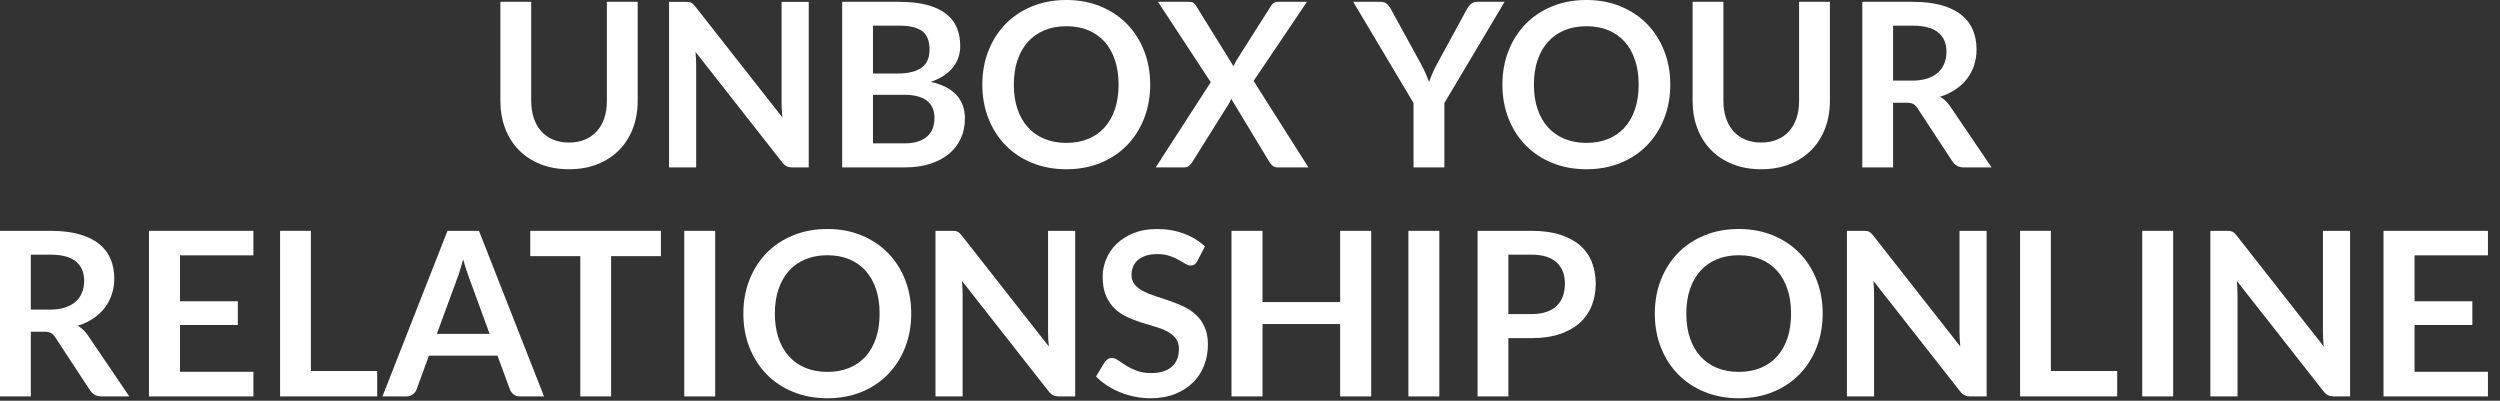
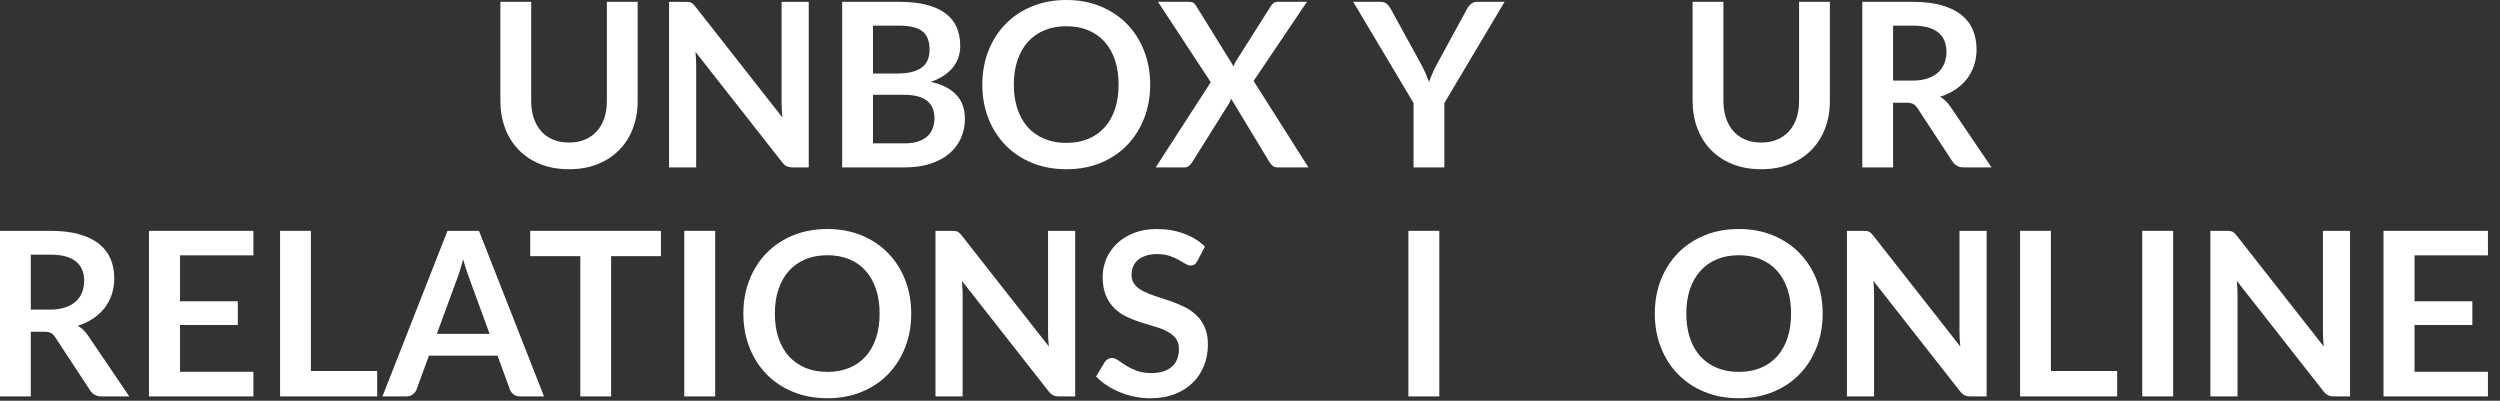
<svg xmlns="http://www.w3.org/2000/svg" width="100%" height="100%" viewBox="0 0 131 21" version="1.1" xml:space="preserve" style="fill-rule:evenodd;clip-rule:evenodd;stroke-linejoin:round;stroke-miterlimit:2;">
  <rect x="0" y="0" width="131" height="21" fill="#333333" stroke="none" />
  <g>
    <path d="M29.814,7.47c0.312,0 0.591,-0.052 0.837,-0.156c0.246,-0.104 0.454,-0.25 0.624,-0.438c0.17,-0.188 0.3,-0.416 0.39,-0.684c0.09,-0.268 0.135,-0.568 0.135,-0.9l0,-5.196l1.614,0l0,5.196c0,0.516 -0.083,0.993 -0.249,1.431c-0.166,0.438 -0.405,0.816 -0.717,1.134c-0.312,0.318 -0.69,0.566 -1.134,0.744c-0.444,0.178 -0.944,0.267 -1.5,0.267c-0.556,0 -1.056,-0.089 -1.5,-0.267c-0.444,-0.178 -0.821,-0.426 -1.131,-0.744c-0.31,-0.318 -0.548,-0.696 -0.714,-1.134c-0.166,-0.438 -0.249,-0.915 -0.249,-1.431l0,-5.196l1.614,0l0,5.19c0,0.332 0.045,0.632 0.135,0.9c0.09,0.268 0.219,0.497 0.387,0.687c0.168,0.19 0.375,0.337 0.621,0.441c0.246,0.104 0.525,0.156 0.837,0.156Z" style="fill:#fff;fill-rule:nonzero;" />
    <path d="M35.904,0.096c0.072,0 0.132,0.003 0.18,0.009c0.048,0.006 0.091,0.018 0.129,0.036c0.038,0.018 0.075,0.044 0.111,0.078c0.036,0.034 0.076,0.079 0.12,0.135l4.554,5.802c-0.016,-0.14 -0.027,-0.277 -0.033,-0.411c-0.006,-0.134 -0.009,-0.259 -0.009,-0.375l0,-5.274l1.422,0l0,8.676l-0.834,0c-0.128,0 -0.234,-0.02 -0.318,-0.06c-0.084,-0.04 -0.166,-0.112 -0.246,-0.216l-4.536,-5.778c0.012,0.128 0.021,0.255 0.027,0.381c0.006,0.126 0.009,0.241 0.009,0.345l0,5.328l-1.422,0l0,-8.676l0.846,0Z" style="fill:#fff;fill-rule:nonzero;" />
    <path d="M44.13,8.772l0,-8.676l2.994,0c0.568,0 1.053,0.054 1.455,0.162c0.402,0.108 0.732,0.262 0.99,0.462c0.258,0.2 0.447,0.442 0.567,0.726c0.12,0.284 0.18,0.604 0.18,0.96c0,0.204 -0.03,0.399 -0.09,0.585c-0.06,0.186 -0.153,0.36 -0.279,0.522c-0.126,0.162 -0.286,0.309 -0.48,0.441c-0.194,0.132 -0.425,0.244 -0.693,0.336c1.192,0.268 1.788,0.912 1.788,1.932c0,0.368 -0.07,0.708 -0.21,1.02c-0.14,0.312 -0.344,0.581 -0.612,0.807c-0.268,0.226 -0.598,0.403 -0.99,0.531c-0.392,0.128 -0.84,0.192 -1.344,0.192l-3.276,0Zm1.614,-3.804l0,2.544l1.638,0c0.3,0 0.551,-0.036 0.753,-0.108c0.202,-0.072 0.364,-0.168 0.486,-0.288c0.122,-0.12 0.21,-0.26 0.264,-0.42c0.054,-0.16 0.081,-0.33 0.081,-0.51c0,-0.188 -0.03,-0.357 -0.09,-0.507c-0.06,-0.15 -0.154,-0.278 -0.282,-0.384c-0.128,-0.106 -0.292,-0.187 -0.492,-0.243c-0.2,-0.056 -0.442,-0.084 -0.726,-0.084l-1.632,0Zm0,-1.116l1.29,0c0.548,0 0.964,-0.1 1.248,-0.3c0.284,-0.2 0.426,-0.518 0.426,-0.954c0,-0.452 -0.128,-0.774 -0.384,-0.966c-0.256,-0.192 -0.656,-0.288 -1.2,-0.288l-1.38,0l0,2.508Z" style="fill:#fff;fill-rule:nonzero;" />
    <path d="M60.27,4.434c0,0.636 -0.106,1.225 -0.318,1.767c-0.212,0.542 -0.51,1.011 -0.894,1.407c-0.384,0.396 -0.846,0.705 -1.386,0.927c-0.54,0.222 -1.138,0.333 -1.794,0.333c-0.656,0 -1.255,-0.111 -1.797,-0.333c-0.542,-0.222 -1.006,-0.531 -1.392,-0.927c-0.386,-0.396 -0.685,-0.865 -0.897,-1.407c-0.212,-0.542 -0.318,-1.131 -0.318,-1.767c0,-0.636 0.106,-1.225 0.318,-1.767c0.212,-0.542 0.511,-1.011 0.897,-1.407c0.386,-0.396 0.85,-0.705 1.392,-0.927c0.542,-0.222 1.141,-0.333 1.797,-0.333c0.656,0 1.254,0.112 1.794,0.336c0.54,0.224 1.002,0.533 1.386,0.927c0.384,0.394 0.682,0.862 0.894,1.404c0.212,0.542 0.318,1.131 0.318,1.767Zm-1.656,0c0,-0.476 -0.063,-0.903 -0.189,-1.281c-0.126,-0.378 -0.307,-0.699 -0.543,-0.963c-0.236,-0.264 -0.523,-0.466 -0.861,-0.606c-0.338,-0.14 -0.719,-0.21 -1.143,-0.21c-0.424,0 -0.806,0.07 -1.146,0.21c-0.34,0.14 -0.629,0.342 -0.867,0.606c-0.238,0.264 -0.421,0.585 -0.549,0.963c-0.128,0.378 -0.192,0.805 -0.192,1.281c0,0.476 0.064,0.903 0.192,1.281c0.128,0.378 0.311,0.698 0.549,0.96c0.238,0.262 0.527,0.463 0.867,0.603c0.34,0.14 0.722,0.21 1.146,0.21c0.424,0 0.805,-0.07 1.143,-0.21c0.338,-0.14 0.625,-0.341 0.861,-0.603c0.236,-0.262 0.417,-0.582 0.543,-0.96c0.126,-0.378 0.189,-0.805 0.189,-1.281Z" style="fill:#fff;fill-rule:nonzero;" />
    <path d="M63.444,4.308l-2.766,-4.212l1.608,0c0.112,0 0.193,0.015 0.243,0.045c0.05,0.03 0.095,0.079 0.135,0.147l1.974,3.186c0.02,-0.052 0.042,-0.103 0.066,-0.153c0.024,-0.05 0.052,-0.101 0.084,-0.153l1.806,-2.85c0.088,-0.148 0.202,-0.222 0.342,-0.222l1.548,0l-2.796,4.146l2.874,4.53l-1.614,0c-0.108,0 -0.195,-0.028 -0.261,-0.084c-0.066,-0.056 -0.121,-0.12 -0.165,-0.192l-2.01,-3.324c-0.016,0.048 -0.034,0.093 -0.054,0.135c-0.02,0.042 -0.04,0.081 -0.06,0.117l-1.926,3.072c-0.044,0.068 -0.098,0.131 -0.162,0.189c-0.064,0.058 -0.144,0.087 -0.24,0.087l-1.512,0l2.886,-4.464Z" style="fill:#fff;fill-rule:nonzero;" />
    <path d="M75.684,5.4l0,3.372l-1.614,0l0,-3.372l-3.162,-5.304l1.422,0c0.14,0 0.251,0.034 0.333,0.102c0.082,0.068 0.151,0.154 0.207,0.258l1.59,2.898c0.092,0.172 0.172,0.335 0.24,0.489c0.068,0.154 0.13,0.305 0.186,0.453c0.052,-0.152 0.111,-0.305 0.177,-0.459c0.066,-0.154 0.145,-0.315 0.237,-0.483l1.578,-2.898c0.044,-0.088 0.11,-0.17 0.198,-0.246c0.088,-0.076 0.2,-0.114 0.336,-0.114l1.428,0l-3.156,5.304Z" style="fill:#fff;fill-rule:nonzero;" />
-     <path d="M87.522,4.434c0,0.636 -0.106,1.225 -0.318,1.767c-0.212,0.542 -0.51,1.011 -0.894,1.407c-0.384,0.396 -0.846,0.705 -1.386,0.927c-0.54,0.222 -1.138,0.333 -1.794,0.333c-0.656,0 -1.255,-0.111 -1.797,-0.333c-0.542,-0.222 -1.006,-0.531 -1.392,-0.927c-0.386,-0.396 -0.685,-0.865 -0.897,-1.407c-0.212,-0.542 -0.318,-1.131 -0.318,-1.767c0,-0.636 0.106,-1.225 0.318,-1.767c0.212,-0.542 0.511,-1.011 0.897,-1.407c0.386,-0.396 0.85,-0.705 1.392,-0.927c0.542,-0.222 1.141,-0.333 1.797,-0.333c0.656,0 1.254,0.112 1.794,0.336c0.54,0.224 1.002,0.533 1.386,0.927c0.384,0.394 0.682,0.862 0.894,1.404c0.212,0.542 0.318,1.131 0.318,1.767Zm-1.656,0c0,-0.476 -0.063,-0.903 -0.189,-1.281c-0.126,-0.378 -0.307,-0.699 -0.543,-0.963c-0.236,-0.264 -0.523,-0.466 -0.861,-0.606c-0.338,-0.14 -0.719,-0.21 -1.143,-0.21c-0.424,0 -0.806,0.07 -1.146,0.21c-0.34,0.14 -0.629,0.342 -0.867,0.606c-0.238,0.264 -0.421,0.585 -0.549,0.963c-0.128,0.378 -0.192,0.805 -0.192,1.281c0,0.476 0.064,0.903 0.192,1.281c0.128,0.378 0.311,0.698 0.549,0.96c0.238,0.262 0.527,0.463 0.867,0.603c0.34,0.14 0.722,0.21 1.146,0.21c0.424,0 0.805,-0.07 1.143,-0.21c0.338,-0.14 0.625,-0.341 0.861,-0.603c0.236,-0.262 0.417,-0.582 0.543,-0.96c0.126,-0.378 0.189,-0.805 0.189,-1.281Z" style="fill:#fff;fill-rule:nonzero;" />
    <path d="M92.286,7.47c0.312,0 0.591,-0.052 0.837,-0.156c0.246,-0.104 0.454,-0.25 0.624,-0.438c0.17,-0.188 0.3,-0.416 0.39,-0.684c0.09,-0.268 0.135,-0.568 0.135,-0.9l0,-5.196l1.614,0l0,5.196c0,0.516 -0.083,0.993 -0.249,1.431c-0.166,0.438 -0.405,0.816 -0.717,1.134c-0.312,0.318 -0.69,0.566 -1.134,0.744c-0.444,0.178 -0.944,0.267 -1.5,0.267c-0.556,0 -1.056,-0.089 -1.5,-0.267c-0.444,-0.178 -0.821,-0.426 -1.131,-0.744c-0.31,-0.318 -0.548,-0.696 -0.714,-1.134c-0.166,-0.438 -0.249,-0.915 -0.249,-1.431l0,-5.196l1.614,0l0,5.19c0,0.332 0.045,0.632 0.135,0.9c0.09,0.268 0.219,0.497 0.387,0.687c0.168,0.19 0.375,0.337 0.621,0.441c0.246,0.104 0.525,0.156 0.837,0.156Z" style="fill:#fff;fill-rule:nonzero;" />
    <path d="M99.198,5.382l0,3.39l-1.614,0l0,-8.676l2.646,0c0.592,0 1.099,0.061 1.521,0.183c0.422,0.122 0.768,0.293 1.038,0.513c0.27,0.22 0.468,0.483 0.594,0.789c0.126,0.306 0.189,0.643 0.189,1.011c0,0.292 -0.043,0.568 -0.129,0.828c-0.086,0.26 -0.21,0.496 -0.372,0.708c-0.162,0.212 -0.362,0.398 -0.6,0.558c-0.238,0.16 -0.509,0.288 -0.813,0.384c0.204,0.116 0.38,0.282 0.528,0.498l2.172,3.204l-1.452,0c-0.14,0 -0.259,-0.028 -0.357,-0.084c-0.098,-0.056 -0.181,-0.136 -0.249,-0.24l-1.824,-2.778c-0.068,-0.104 -0.143,-0.178 -0.225,-0.222c-0.082,-0.044 -0.203,-0.066 -0.363,-0.066l-0.69,0Zm0,-1.158l1.008,0c0.304,0 0.569,-0.038 0.795,-0.114c0.226,-0.076 0.412,-0.181 0.558,-0.315c0.146,-0.134 0.255,-0.293 0.327,-0.477c0.072,-0.184 0.108,-0.386 0.108,-0.606c0,-0.44 -0.145,-0.778 -0.435,-1.014c-0.29,-0.236 -0.733,-0.354 -1.329,-0.354l-1.032,0l0,2.88Z" style="fill:#fff;fill-rule:nonzero;" />
    <path d="M1.614,17.382l0,3.39l-1.614,0l0,-8.676l2.646,0c0.592,0 1.099,0.061 1.521,0.183c0.422,0.122 0.768,0.293 1.038,0.513c0.27,0.22 0.468,0.483 0.594,0.789c0.126,0.306 0.189,0.643 0.189,1.011c0,0.292 -0.043,0.568 -0.129,0.828c-0.086,0.26 -0.21,0.496 -0.372,0.708c-0.162,0.212 -0.362,0.398 -0.6,0.558c-0.238,0.16 -0.509,0.288 -0.813,0.384c0.204,0.116 0.38,0.282 0.528,0.498l2.172,3.204l-1.452,0c-0.14,0 -0.259,-0.028 -0.357,-0.084c-0.098,-0.056 -0.181,-0.136 -0.249,-0.24l-1.824,-2.778c-0.068,-0.104 -0.143,-0.178 -0.225,-0.222c-0.082,-0.044 -0.203,-0.066 -0.363,-0.066l-0.69,0Zm0,-1.158l1.008,0c0.304,0 0.569,-0.038 0.795,-0.114c0.226,-0.076 0.412,-0.181 0.558,-0.315c0.146,-0.134 0.255,-0.293 0.327,-0.477c0.072,-0.184 0.108,-0.386 0.108,-0.606c0,-0.44 -0.145,-0.778 -0.435,-1.014c-0.29,-0.236 -0.733,-0.354 -1.329,-0.354l-1.032,0l0,2.88Z" style="fill:#fff;fill-rule:nonzero;" />
    <path d="M13.278,12.096l0,1.284l-3.846,0l0,2.406l3.03,0l0,1.242l-3.03,0l0,2.454l3.846,0l0,1.29l-5.472,0l0,-8.676l5.472,0Z" style="fill:#fff;fill-rule:nonzero;" />
    <path d="M16.29,19.44l3.474,0l0,1.332l-5.088,0l0,-8.676l1.614,0l0,7.344Z" style="fill:#fff;fill-rule:nonzero;" />
    <path d="M28.506,20.772l-1.248,0c-0.14,0 -0.255,-0.035 -0.345,-0.105c-0.09,-0.07 -0.155,-0.157 -0.195,-0.261l-0.648,-1.77l-3.594,0l-0.648,1.77c-0.032,0.092 -0.095,0.176 -0.189,0.252c-0.094,0.076 -0.209,0.114 -0.345,0.114l-1.254,0l3.408,-8.676l1.65,0l3.408,8.676Zm-5.616,-3.276l2.766,0l-1.056,-2.886c-0.048,-0.128 -0.101,-0.279 -0.159,-0.453c-0.058,-0.174 -0.115,-0.363 -0.171,-0.567c-0.056,0.204 -0.111,0.394 -0.165,0.57c-0.054,0.176 -0.107,0.33 -0.159,0.462l-1.056,2.874Z" style="fill:#fff;fill-rule:nonzero;" />
    <path d="M34.632,12.096l0,1.326l-2.61,0l0,7.35l-1.614,0l0,-7.35l-2.622,0l0,-1.326l6.846,0Z" style="fill:#fff;fill-rule:nonzero;" />
    <rect x="35.856" y="12.096" width="1.62" height="8.676" style="fill:#fff;fill-rule:nonzero;" />
    <path d="M47.748,16.434c0,0.636 -0.106,1.225 -0.318,1.767c-0.212,0.542 -0.51,1.011 -0.894,1.407c-0.384,0.396 -0.846,0.705 -1.386,0.927c-0.54,0.222 -1.138,0.333 -1.794,0.333c-0.656,0 -1.255,-0.111 -1.797,-0.333c-0.542,-0.222 -1.006,-0.531 -1.392,-0.927c-0.386,-0.396 -0.685,-0.865 -0.897,-1.407c-0.212,-0.542 -0.318,-1.131 -0.318,-1.767c0,-0.636 0.106,-1.225 0.318,-1.767c0.212,-0.542 0.511,-1.011 0.897,-1.407c0.386,-0.396 0.85,-0.705 1.392,-0.927c0.542,-0.222 1.141,-0.333 1.797,-0.333c0.656,0 1.254,0.112 1.794,0.336c0.54,0.224 1.002,0.533 1.386,0.927c0.384,0.394 0.682,0.862 0.894,1.404c0.212,0.542 0.318,1.131 0.318,1.767Zm-1.656,0c0,-0.476 -0.063,-0.903 -0.189,-1.281c-0.126,-0.378 -0.307,-0.699 -0.543,-0.963c-0.236,-0.264 -0.523,-0.466 -0.861,-0.606c-0.338,-0.14 -0.719,-0.21 -1.143,-0.21c-0.424,0 -0.806,0.07 -1.146,0.21c-0.34,0.14 -0.629,0.342 -0.867,0.606c-0.238,0.264 -0.421,0.585 -0.549,0.963c-0.128,0.378 -0.192,0.805 -0.192,1.281c0,0.476 0.064,0.903 0.192,1.281c0.128,0.378 0.311,0.698 0.549,0.96c0.238,0.262 0.527,0.463 0.867,0.603c0.34,0.14 0.722,0.21 1.146,0.21c0.424,0 0.805,-0.07 1.143,-0.21c0.338,-0.14 0.625,-0.341 0.861,-0.603c0.236,-0.262 0.417,-0.582 0.543,-0.96c0.126,-0.378 0.189,-0.805 0.189,-1.281Z" style="fill:#fff;fill-rule:nonzero;" />
    <path d="M49.866,12.096c0.072,0 0.132,0.003 0.18,0.009c0.048,0.006 0.091,0.018 0.129,0.036c0.038,0.018 0.075,0.044 0.111,0.078c0.036,0.034 0.076,0.079 0.12,0.135l4.554,5.802c-0.016,-0.14 -0.027,-0.277 -0.033,-0.411c-0.006,-0.134 -0.009,-0.259 -0.009,-0.375l0,-5.274l1.422,0l0,8.676l-0.834,0c-0.128,0 -0.234,-0.02 -0.318,-0.06c-0.084,-0.04 -0.166,-0.112 -0.246,-0.216l-4.536,-5.778c0.012,0.128 0.021,0.255 0.027,0.381c0.006,0.126 0.009,0.241 0.009,0.345l0,5.328l-1.422,0l0,-8.676l0.846,0Z" style="fill:#fff;fill-rule:nonzero;" />
    <path d="M62.742,13.674c-0.044,0.088 -0.095,0.15 -0.153,0.186c-0.058,0.036 -0.127,0.054 -0.207,0.054c-0.08,0 -0.17,-0.031 -0.27,-0.093c-0.1,-0.062 -0.218,-0.131 -0.354,-0.207c-0.136,-0.076 -0.295,-0.145 -0.477,-0.207c-0.182,-0.062 -0.397,-0.093 -0.645,-0.093c-0.224,0 -0.419,0.027 -0.585,0.081c-0.166,0.054 -0.306,0.129 -0.42,0.225c-0.114,0.096 -0.199,0.211 -0.255,0.345c-0.056,0.134 -0.084,0.281 -0.084,0.441c0,0.204 0.057,0.374 0.171,0.51c0.114,0.136 0.265,0.252 0.453,0.348c0.188,0.096 0.402,0.182 0.642,0.258c0.24,0.076 0.485,0.157 0.735,0.243c0.25,0.086 0.495,0.186 0.735,0.3c0.24,0.114 0.454,0.258 0.642,0.432c0.188,0.174 0.339,0.387 0.453,0.639c0.114,0.252 0.171,0.558 0.171,0.918c0,0.392 -0.067,0.759 -0.201,1.101c-0.134,0.342 -0.33,0.64 -0.588,0.894c-0.258,0.254 -0.573,0.454 -0.945,0.6c-0.372,0.146 -0.798,0.219 -1.278,0.219c-0.276,0 -0.548,-0.027 -0.816,-0.081c-0.268,-0.054 -0.525,-0.131 -0.771,-0.231c-0.246,-0.1 -0.476,-0.22 -0.69,-0.36c-0.214,-0.14 -0.405,-0.296 -0.573,-0.468l0.468,-0.774c0.044,-0.056 0.097,-0.103 0.159,-0.141c0.062,-0.038 0.131,-0.057 0.207,-0.057c0.1,0 0.208,0.041 0.324,0.123c0.116,0.082 0.253,0.173 0.411,0.273c0.158,0.1 0.344,0.191 0.558,0.273c0.214,0.082 0.471,0.123 0.771,0.123c0.46,0 0.816,-0.109 1.068,-0.327c0.252,-0.218 0.378,-0.531 0.378,-0.939c0,-0.228 -0.057,-0.414 -0.171,-0.558c-0.114,-0.144 -0.265,-0.265 -0.453,-0.363c-0.188,-0.098 -0.402,-0.181 -0.642,-0.249c-0.24,-0.068 -0.484,-0.142 -0.732,-0.222c-0.248,-0.08 -0.492,-0.176 -0.732,-0.288c-0.24,-0.112 -0.454,-0.258 -0.642,-0.438c-0.188,-0.18 -0.339,-0.405 -0.453,-0.675c-0.114,-0.27 -0.171,-0.603 -0.171,-0.999c0,-0.316 0.063,-0.624 0.189,-0.924c0.126,-0.3 0.31,-0.566 0.552,-0.798c0.242,-0.232 0.539,-0.418 0.891,-0.558c0.352,-0.14 0.754,-0.21 1.206,-0.21c0.512,0 0.984,0.08 1.416,0.24c0.432,0.16 0.8,0.384 1.104,0.672l-0.396,0.762Z" style="fill:#fff;fill-rule:nonzero;" />
-     <path d="M71.85,20.772l-1.626,0l0,-3.792l-4.068,0l0,3.792l-1.626,0l0,-8.676l1.626,0l0,3.732l4.068,0l0,-3.732l1.626,0l0,8.676Z" style="fill:#fff;fill-rule:nonzero;" />
    <rect x="73.8" y="12.096" width="1.62" height="8.676" style="fill:#fff;fill-rule:nonzero;" />
-     <path d="M79.038,17.718l0,3.054l-1.614,0l0,-8.676l2.826,0c0.58,0 1.082,0.068 1.506,0.204c0.424,0.136 0.774,0.326 1.05,0.57c0.276,0.244 0.48,0.536 0.612,0.876c0.132,0.34 0.198,0.712 0.198,1.116c0,0.42 -0.07,0.805 -0.21,1.155c-0.14,0.35 -0.35,0.651 -0.63,0.903c-0.28,0.252 -0.63,0.448 -1.05,0.588c-0.42,0.14 -0.912,0.21 -1.476,0.21l-1.212,0Zm0,-1.26l1.212,0c0.296,0 0.554,-0.037 0.774,-0.111c0.22,-0.074 0.402,-0.18 0.546,-0.318c0.144,-0.138 0.252,-0.306 0.324,-0.504c0.072,-0.198 0.108,-0.419 0.108,-0.663c0,-0.232 -0.036,-0.442 -0.108,-0.63c-0.072,-0.188 -0.18,-0.348 -0.324,-0.48c-0.144,-0.132 -0.326,-0.233 -0.546,-0.303c-0.22,-0.07 -0.478,-0.105 -0.774,-0.105l-1.212,0l0,3.114Z" style="fill:#fff;fill-rule:nonzero;" />
    <path d="M95.508,16.434c0,0.636 -0.106,1.225 -0.318,1.767c-0.212,0.542 -0.51,1.011 -0.894,1.407c-0.384,0.396 -0.846,0.705 -1.386,0.927c-0.54,0.222 -1.138,0.333 -1.794,0.333c-0.656,0 -1.255,-0.111 -1.797,-0.333c-0.542,-0.222 -1.006,-0.531 -1.392,-0.927c-0.386,-0.396 -0.685,-0.865 -0.897,-1.407c-0.212,-0.542 -0.318,-1.131 -0.318,-1.767c0,-0.636 0.106,-1.225 0.318,-1.767c0.212,-0.542 0.511,-1.011 0.897,-1.407c0.386,-0.396 0.85,-0.705 1.392,-0.927c0.542,-0.222 1.141,-0.333 1.797,-0.333c0.656,0 1.254,0.112 1.794,0.336c0.54,0.224 1.002,0.533 1.386,0.927c0.384,0.394 0.682,0.862 0.894,1.404c0.212,0.542 0.318,1.131 0.318,1.767Zm-1.656,0c0,-0.476 -0.063,-0.903 -0.189,-1.281c-0.126,-0.378 -0.307,-0.699 -0.543,-0.963c-0.236,-0.264 -0.523,-0.466 -0.861,-0.606c-0.338,-0.14 -0.719,-0.21 -1.143,-0.21c-0.424,0 -0.806,0.07 -1.146,0.21c-0.34,0.14 -0.629,0.342 -0.867,0.606c-0.238,0.264 -0.421,0.585 -0.549,0.963c-0.128,0.378 -0.192,0.805 -0.192,1.281c0,0.476 0.064,0.903 0.192,1.281c0.128,0.378 0.311,0.698 0.549,0.96c0.238,0.262 0.527,0.463 0.867,0.603c0.34,0.14 0.722,0.21 1.146,0.21c0.424,0 0.805,-0.07 1.143,-0.21c0.338,-0.14 0.625,-0.341 0.861,-0.603c0.236,-0.262 0.417,-0.582 0.543,-0.96c0.126,-0.378 0.189,-0.805 0.189,-1.281Z" style="fill:#fff;fill-rule:nonzero;" />
    <path d="M97.626,12.096c0.072,0 0.132,0.003 0.18,0.009c0.048,0.006 0.091,0.018 0.129,0.036c0.038,0.018 0.075,0.044 0.111,0.078c0.036,0.034 0.076,0.079 0.12,0.135l4.554,5.802c-0.016,-0.14 -0.027,-0.277 -0.033,-0.411c-0.006,-0.134 -0.009,-0.259 -0.009,-0.375l0,-5.274l1.422,0l0,8.676l-0.834,0c-0.128,0 -0.234,-0.02 -0.318,-0.06c-0.084,-0.04 -0.166,-0.112 -0.246,-0.216l-4.536,-5.778c0.012,0.128 0.021,0.255 0.027,0.381c0.006,0.126 0.009,0.241 0.009,0.345l0,5.328l-1.422,0l0,-8.676l0.846,0Z" style="fill:#fff;fill-rule:nonzero;" />
    <path d="M107.466,19.44l3.474,0l0,1.332l-5.088,0l0,-8.676l1.614,0l0,7.344Z" style="fill:#fff;fill-rule:nonzero;" />
    <rect x="112.254" y="12.096" width="1.62" height="8.676" style="fill:#fff;fill-rule:nonzero;" />
    <path d="M116.67,12.096c0.072,0 0.132,0.003 0.18,0.009c0.048,0.006 0.091,0.018 0.129,0.036c0.038,0.018 0.075,0.044 0.111,0.078c0.036,0.034 0.076,0.079 0.12,0.135l4.554,5.802c-0.016,-0.14 -0.027,-0.277 -0.033,-0.411c-0.006,-0.134 -0.009,-0.259 -0.009,-0.375l0,-5.274l1.422,0l0,8.676l-0.834,0c-0.128,0 -0.234,-0.02 -0.318,-0.06c-0.084,-0.04 -0.166,-0.112 -0.246,-0.216l-4.536,-5.778c0.012,0.128 0.021,0.255 0.027,0.381c0.006,0.126 0.009,0.241 0.009,0.345l0,5.328l-1.422,0l0,-8.676l0.846,0Z" style="fill:#fff;fill-rule:nonzero;" />
    <path d="M130.368,12.096l0,1.284l-3.846,0l0,2.406l3.03,0l0,1.242l-3.03,0l0,2.454l3.846,0l0,1.29l-5.472,0l0,-8.676l5.472,0Z" style="fill:#fff;fill-rule:nonzero;" />
  </g>
</svg>